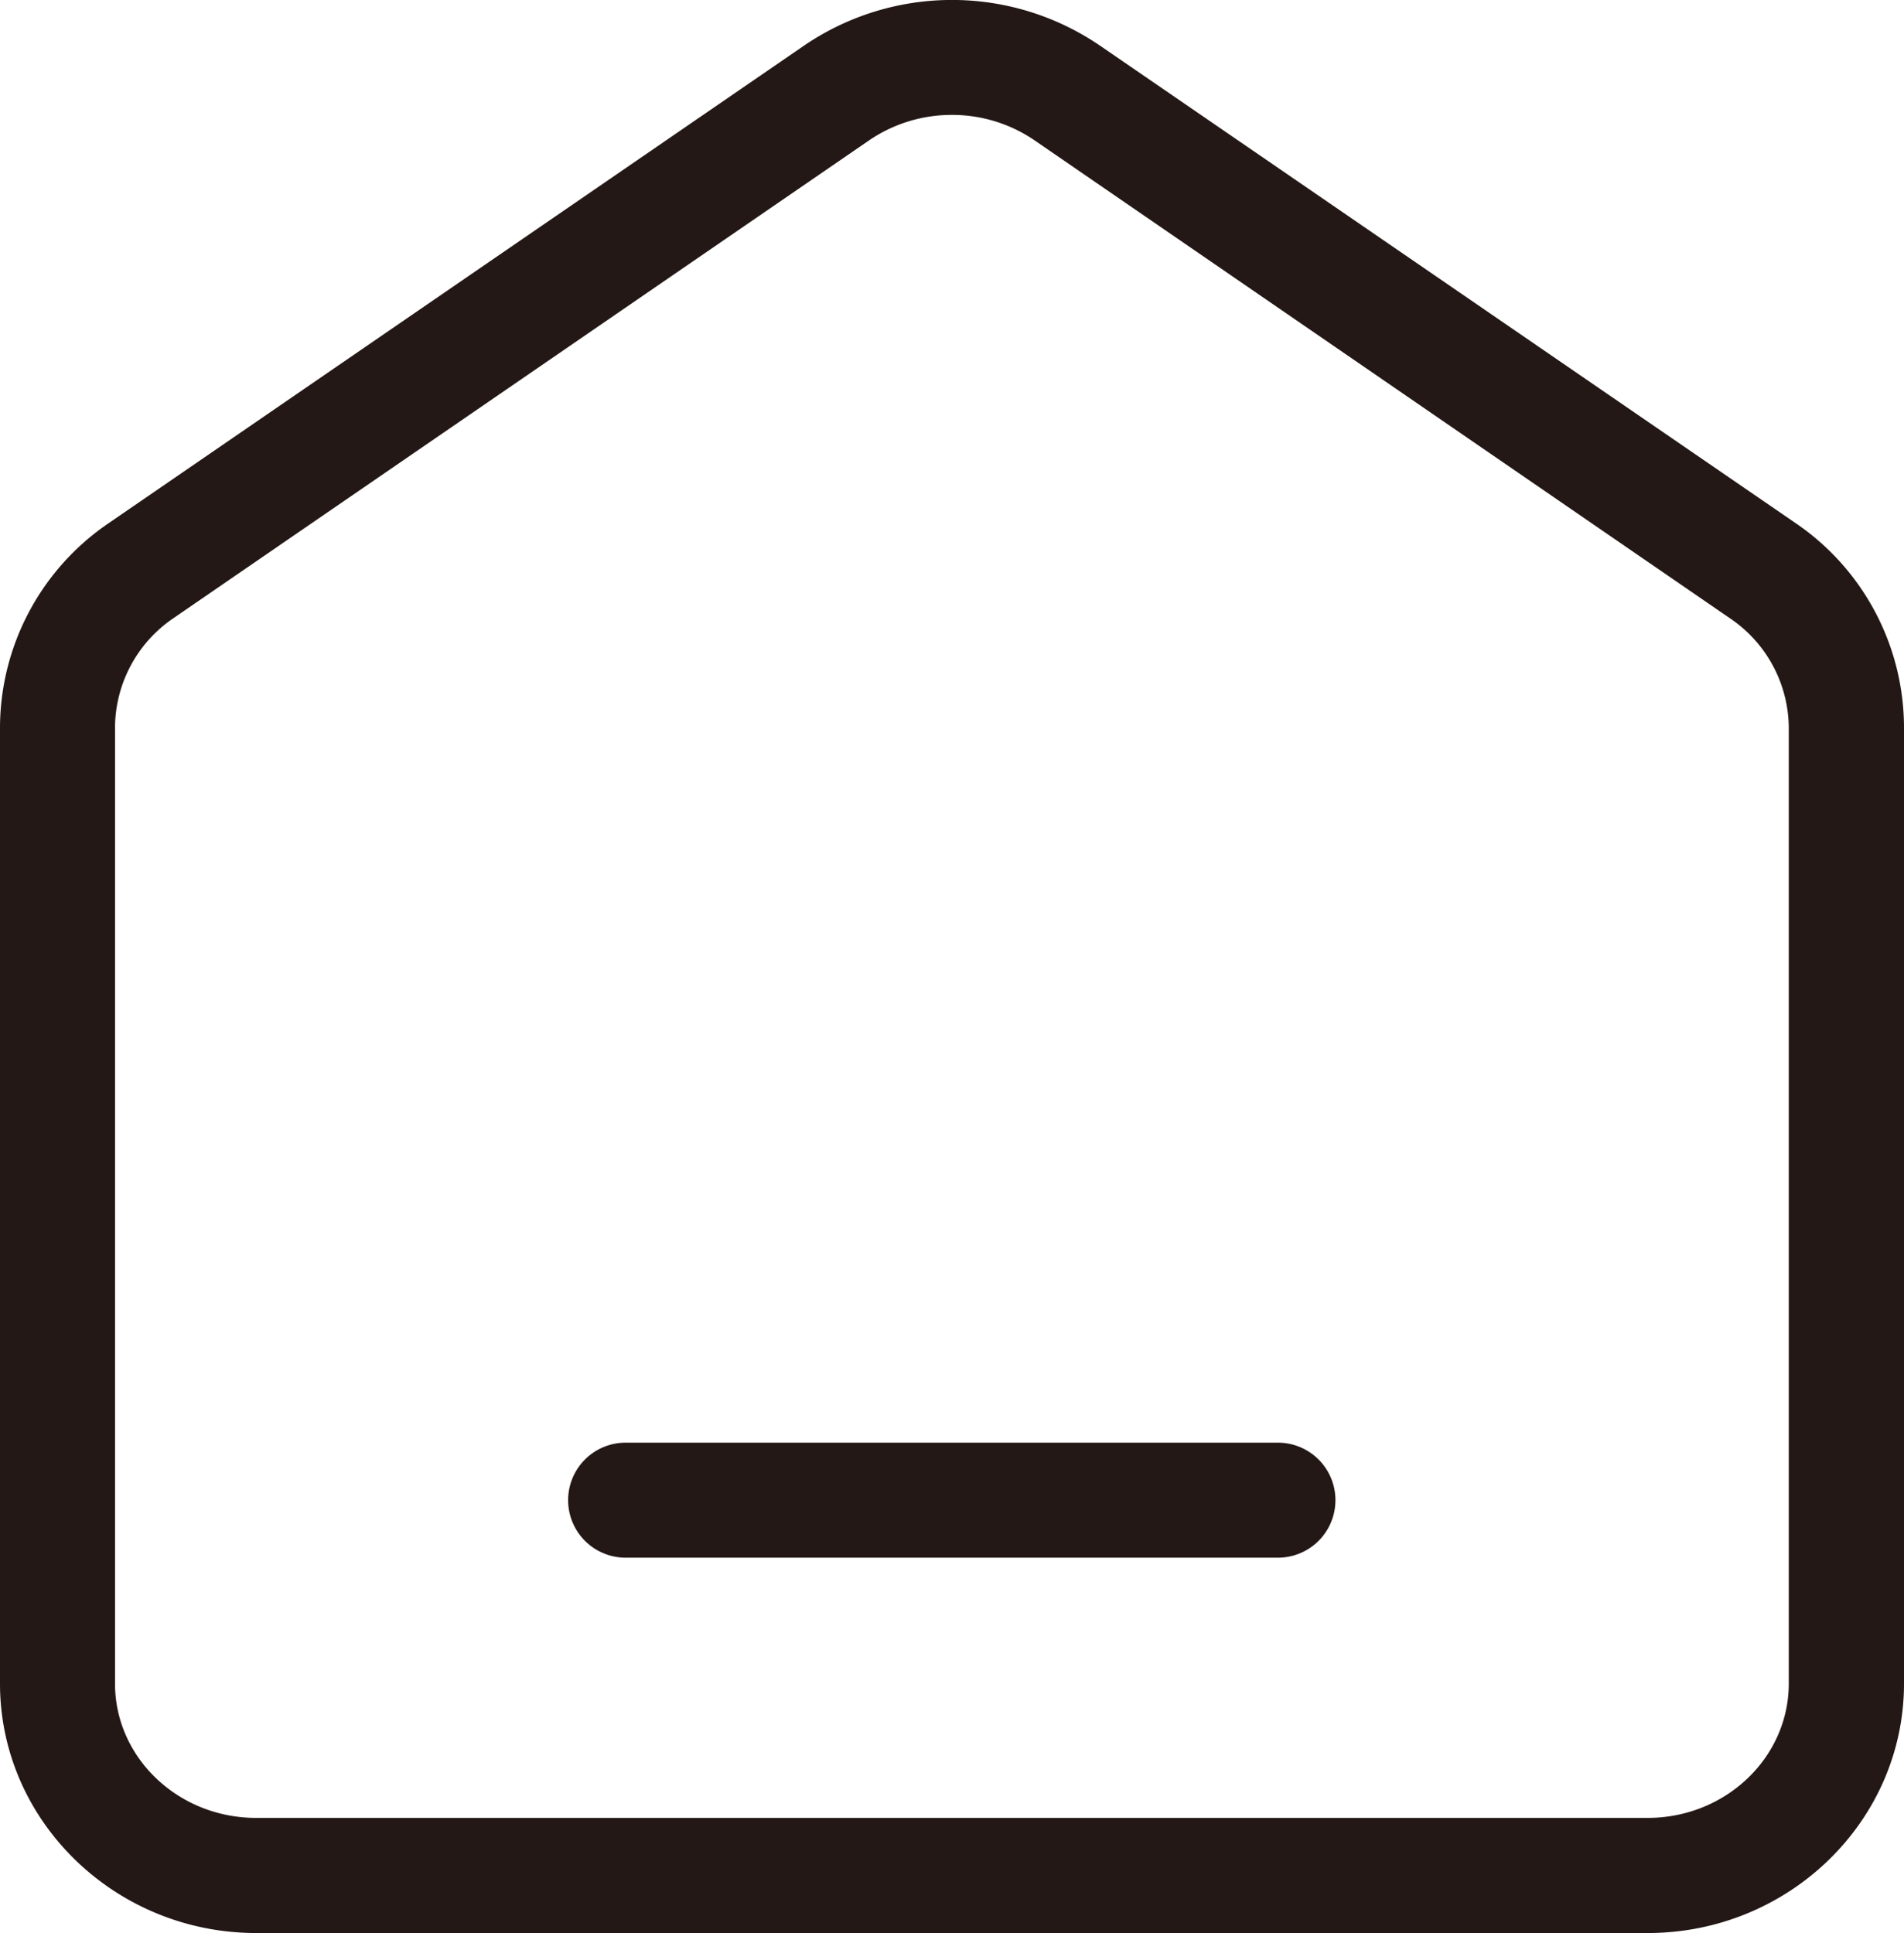
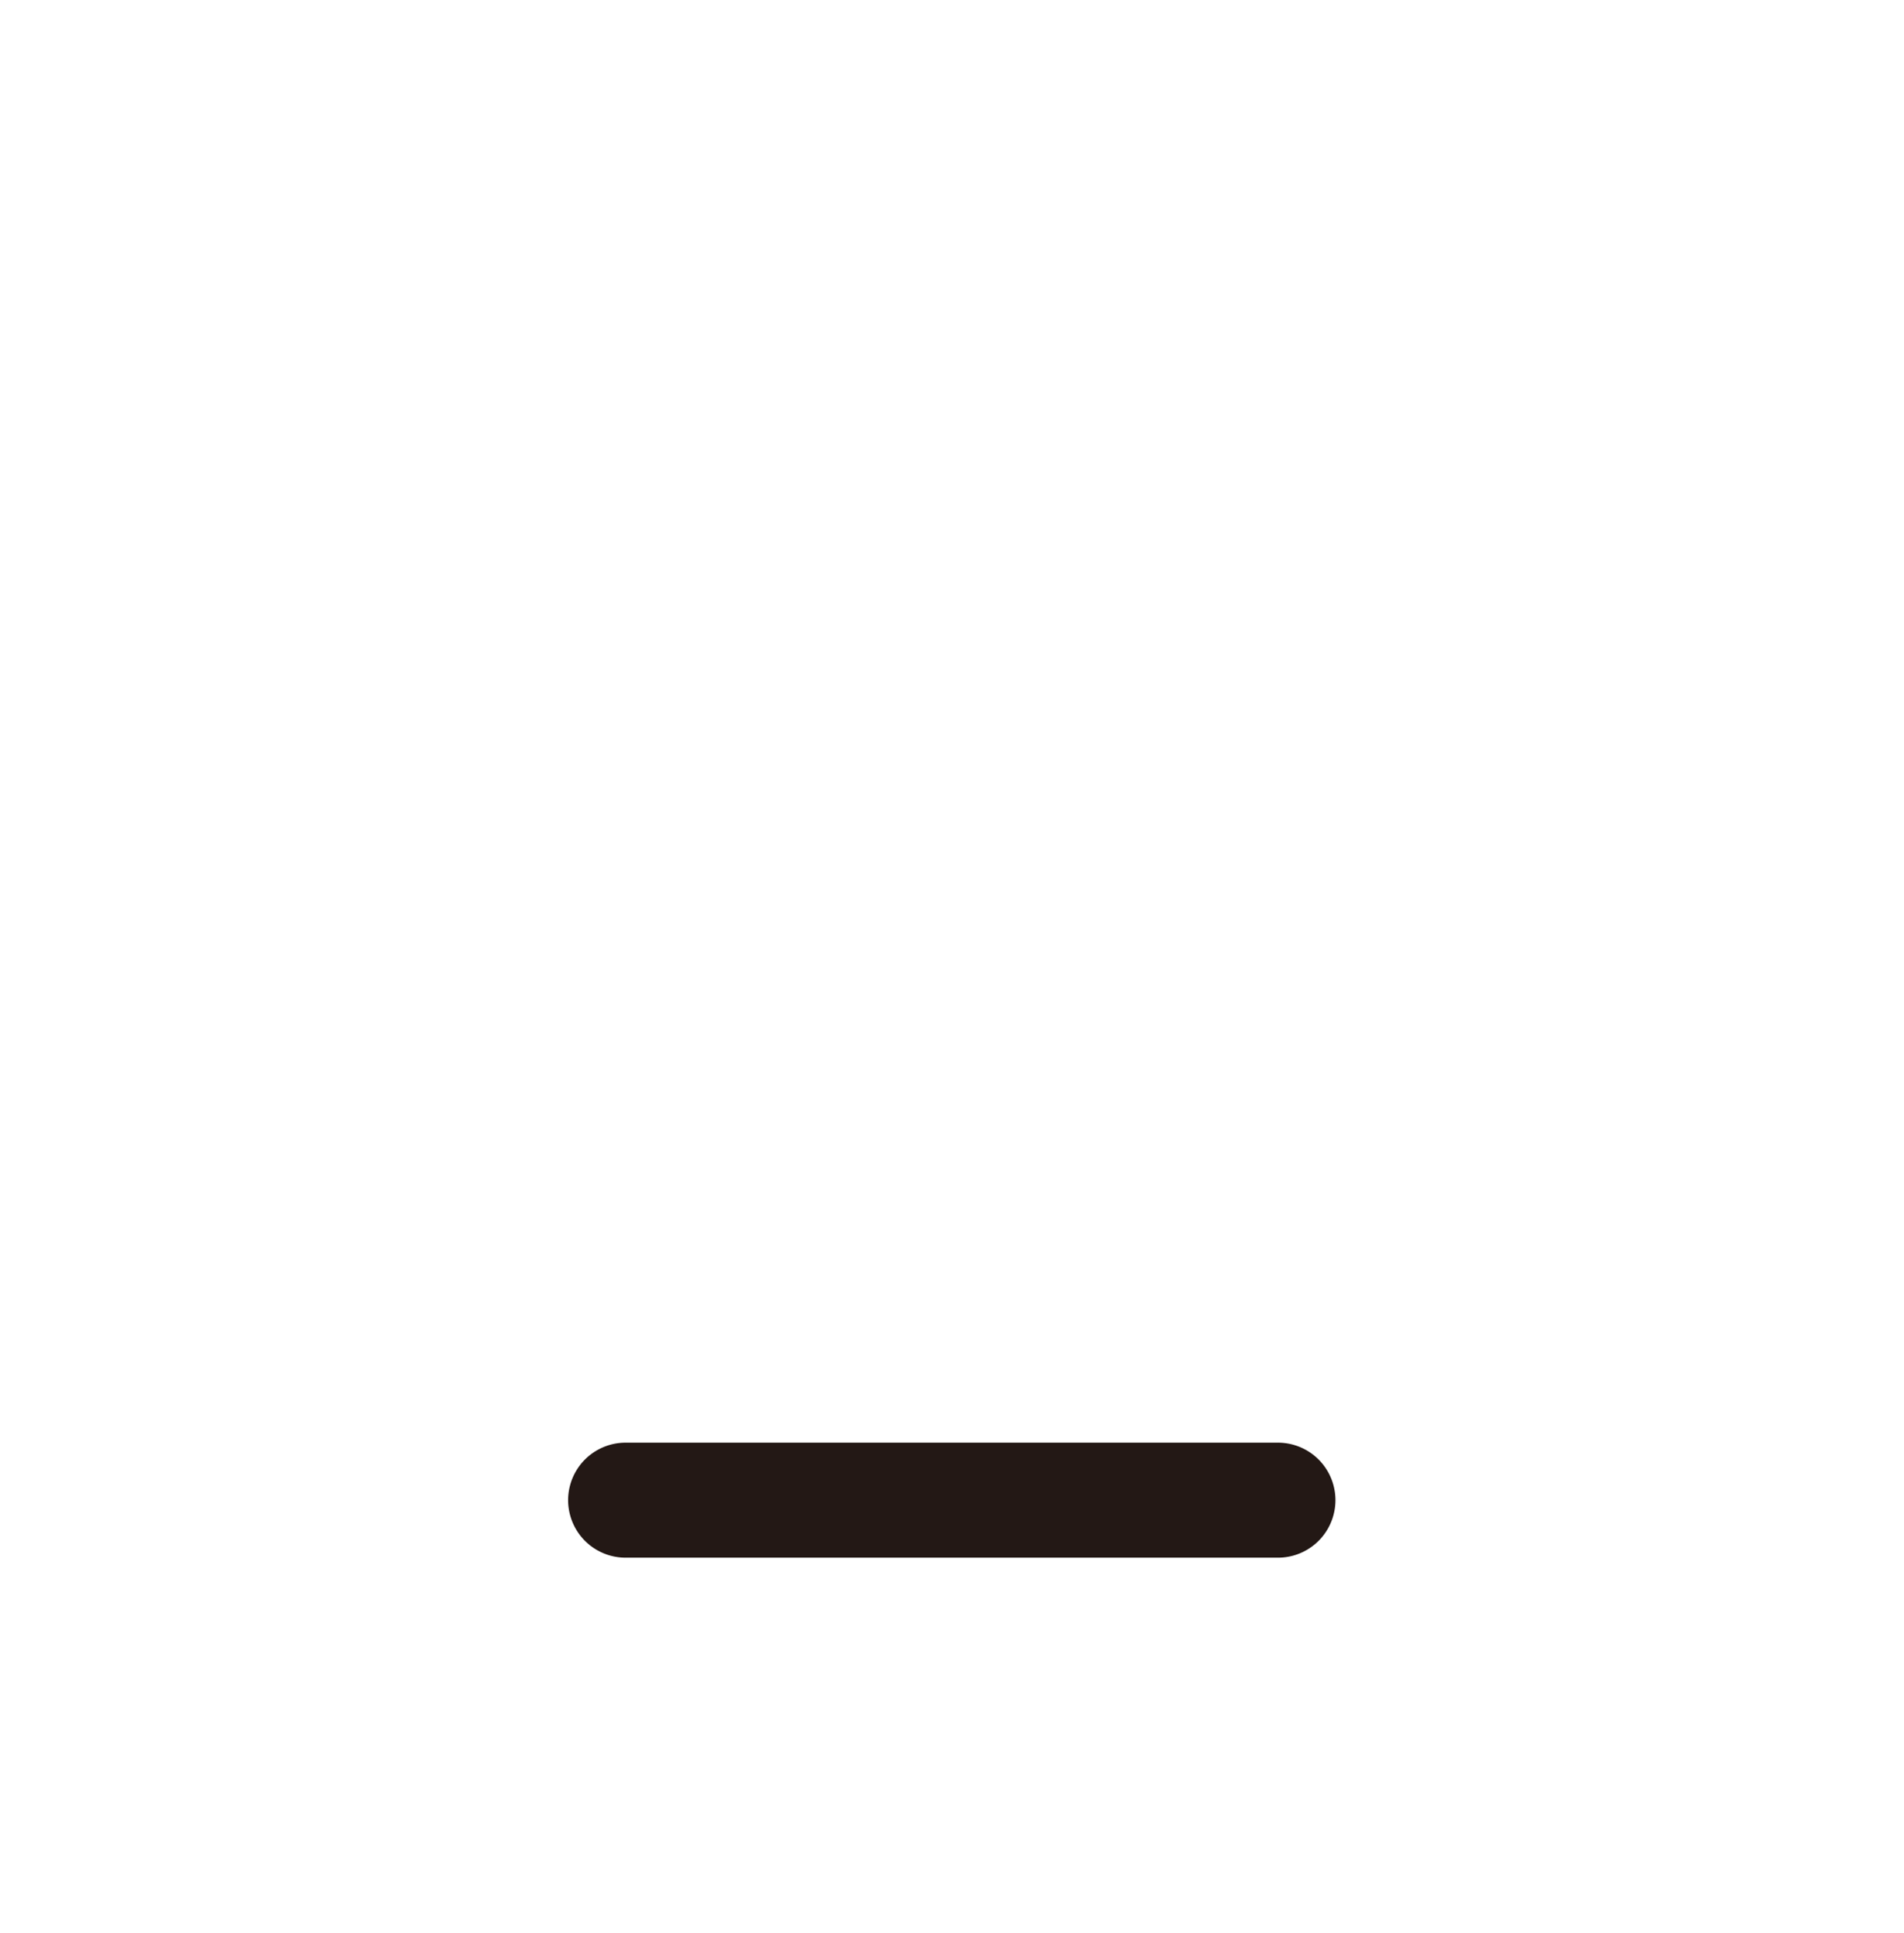
<svg xmlns="http://www.w3.org/2000/svg" viewBox="0 0 172.83 175.46">
  <defs>
    <style>.cls-1{fill:#231815;}</style>
  </defs>
  <title>首页_默认</title>
  <g id="图层_2" data-name="图层 2">
    <g id="图层_1-2" data-name="图层 1">
-       <path class="cls-1" d="M149.56,175.46H23.27C10.44,175.46,0,165.29,0,152.82V66A22.51,22.51,0,0,1,9.86,47.49L73,4.13a23.83,23.83,0,0,1,26.83,0L163,47.49A22.48,22.48,0,0,1,172.83,66v86.82C172.83,165.29,162.39,175.46,149.56,175.46ZM86.4,10.43a13.3,13.3,0,0,0-7.51,2.31L15.76,56.1A12.08,12.08,0,0,0,10.44,66v86.82c0,6.72,5.74,12.19,12.81,12.19H149.56c7.07,0,12.81-5.47,12.81-12.19V66A12.08,12.08,0,0,0,157,56.1L93.91,12.74A13.25,13.25,0,0,0,86.4,10.43Z" />
      <path class="cls-1" d="M116,141.39H56.79a5.22,5.22,0,1,1,0-10.44H116a5.22,5.22,0,0,1,0,10.44Z" />
    </g>
  </g>
</svg>